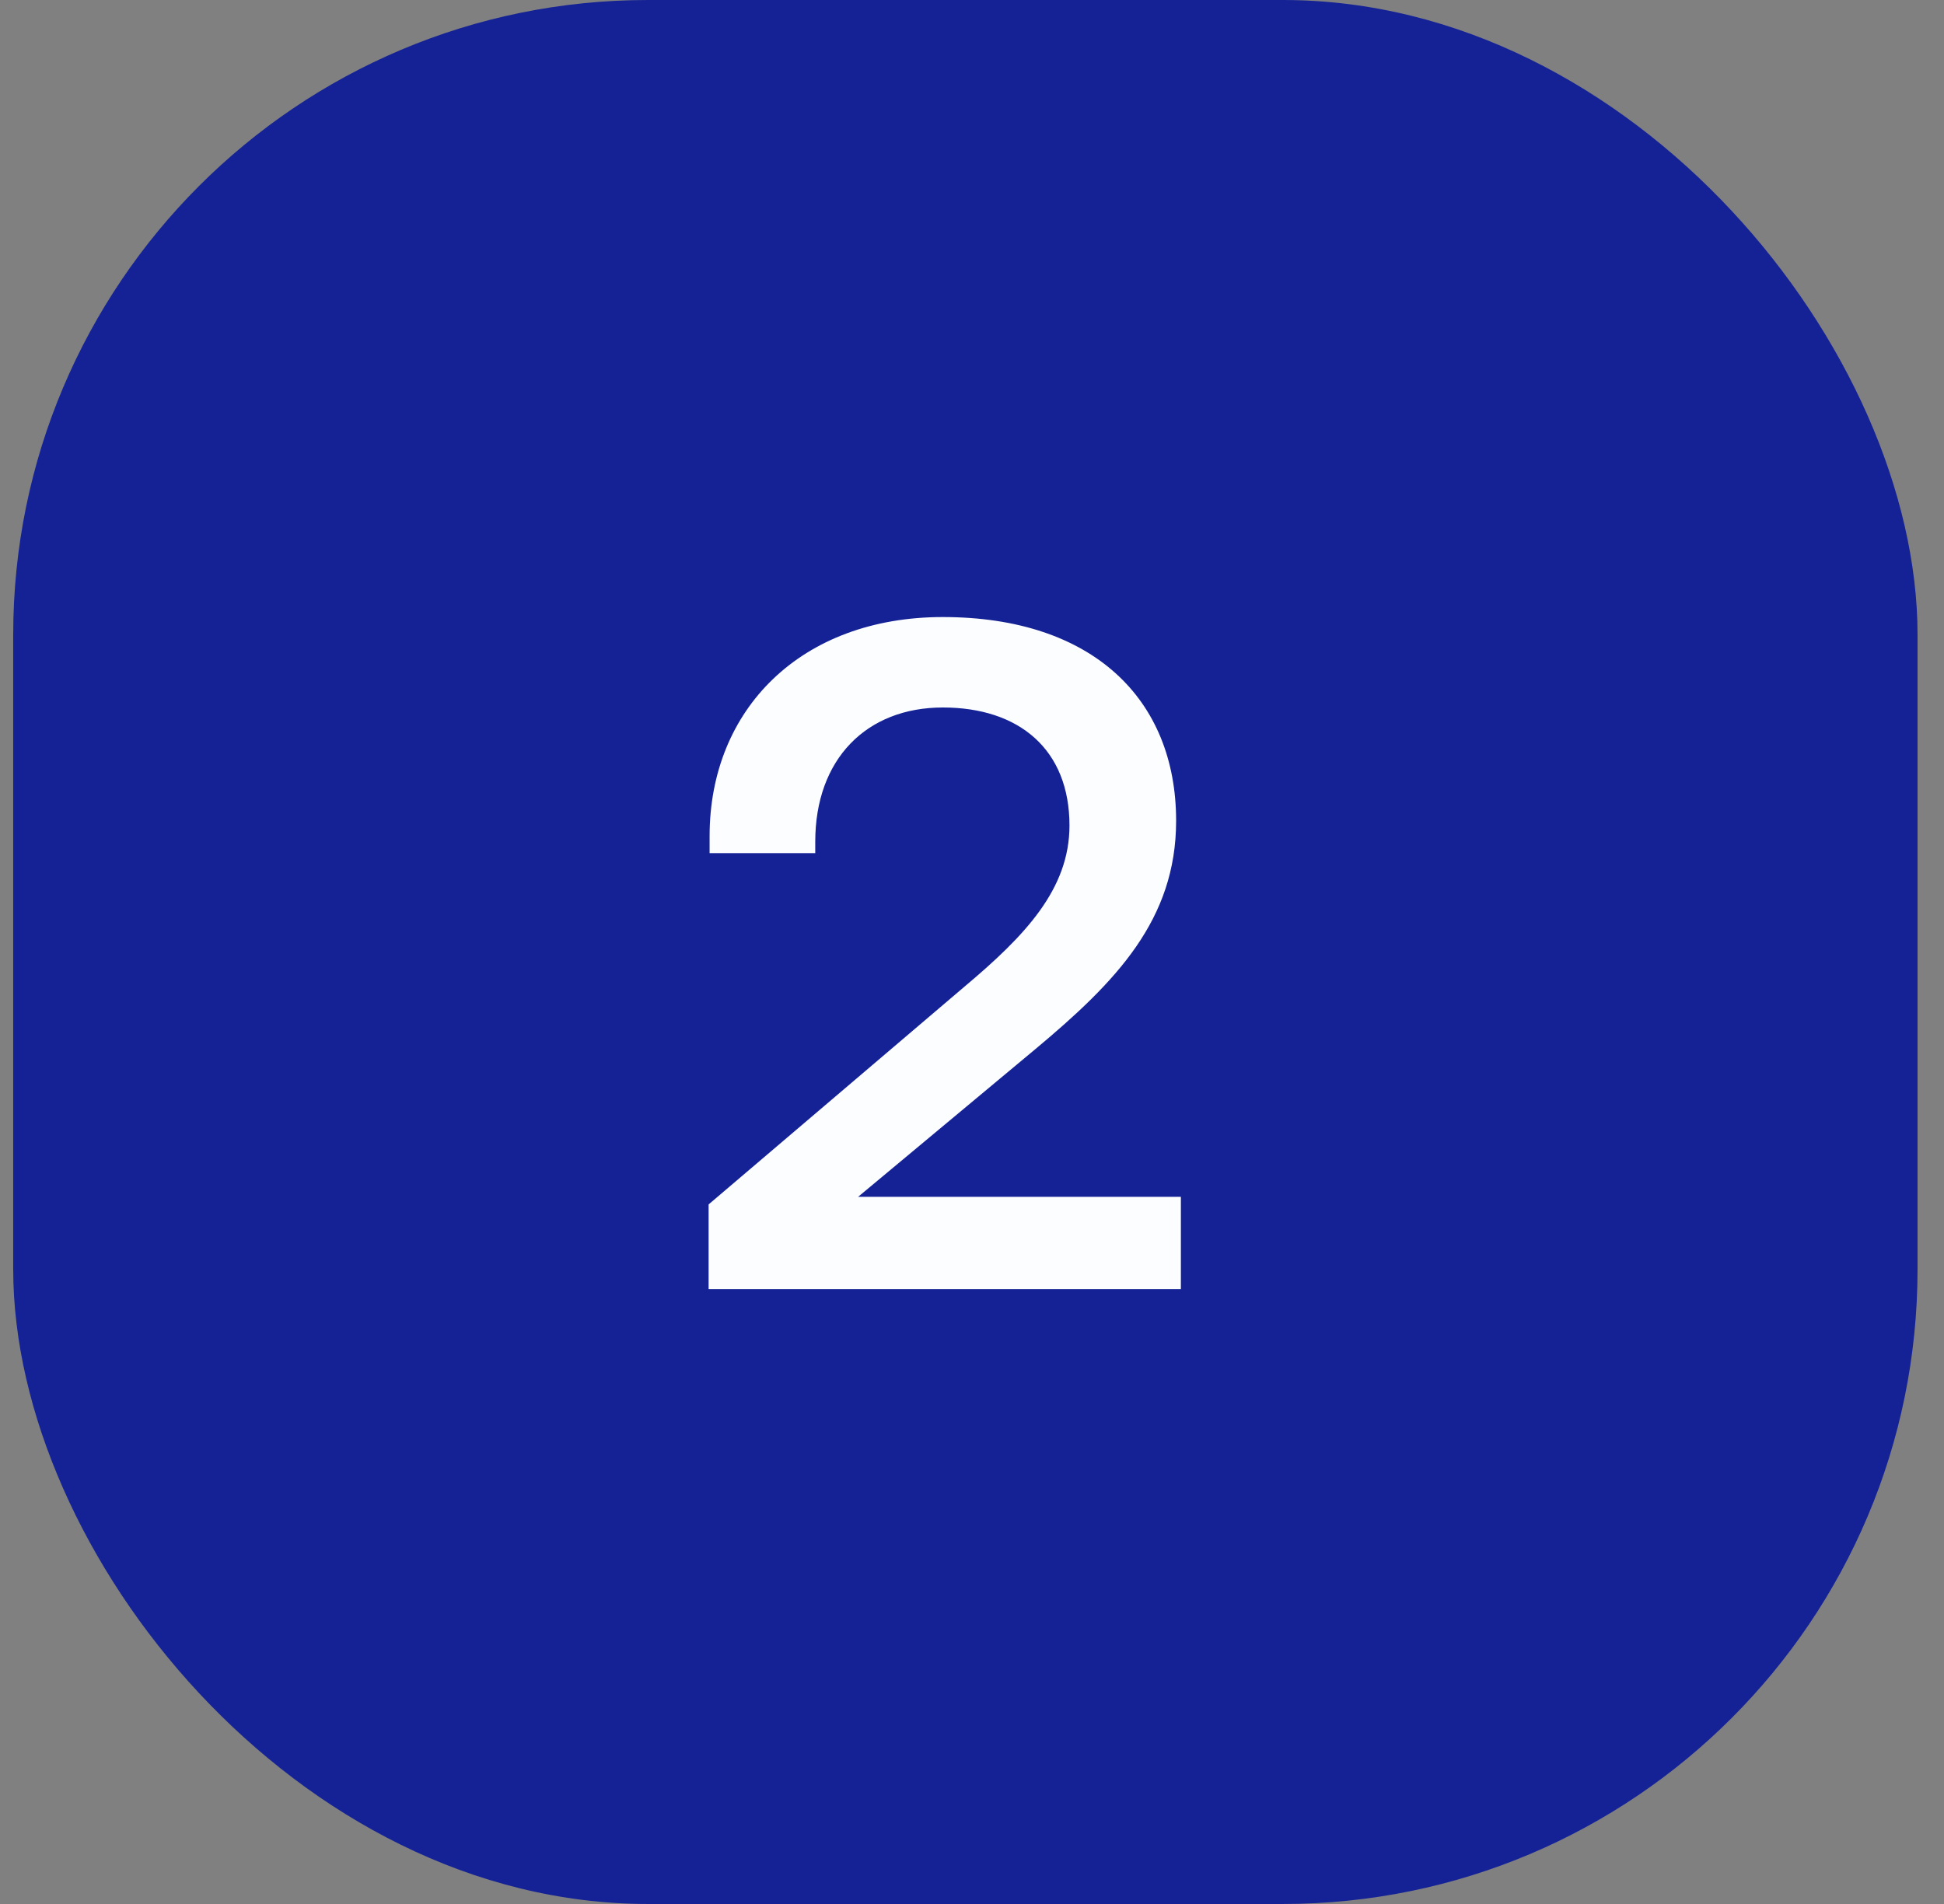
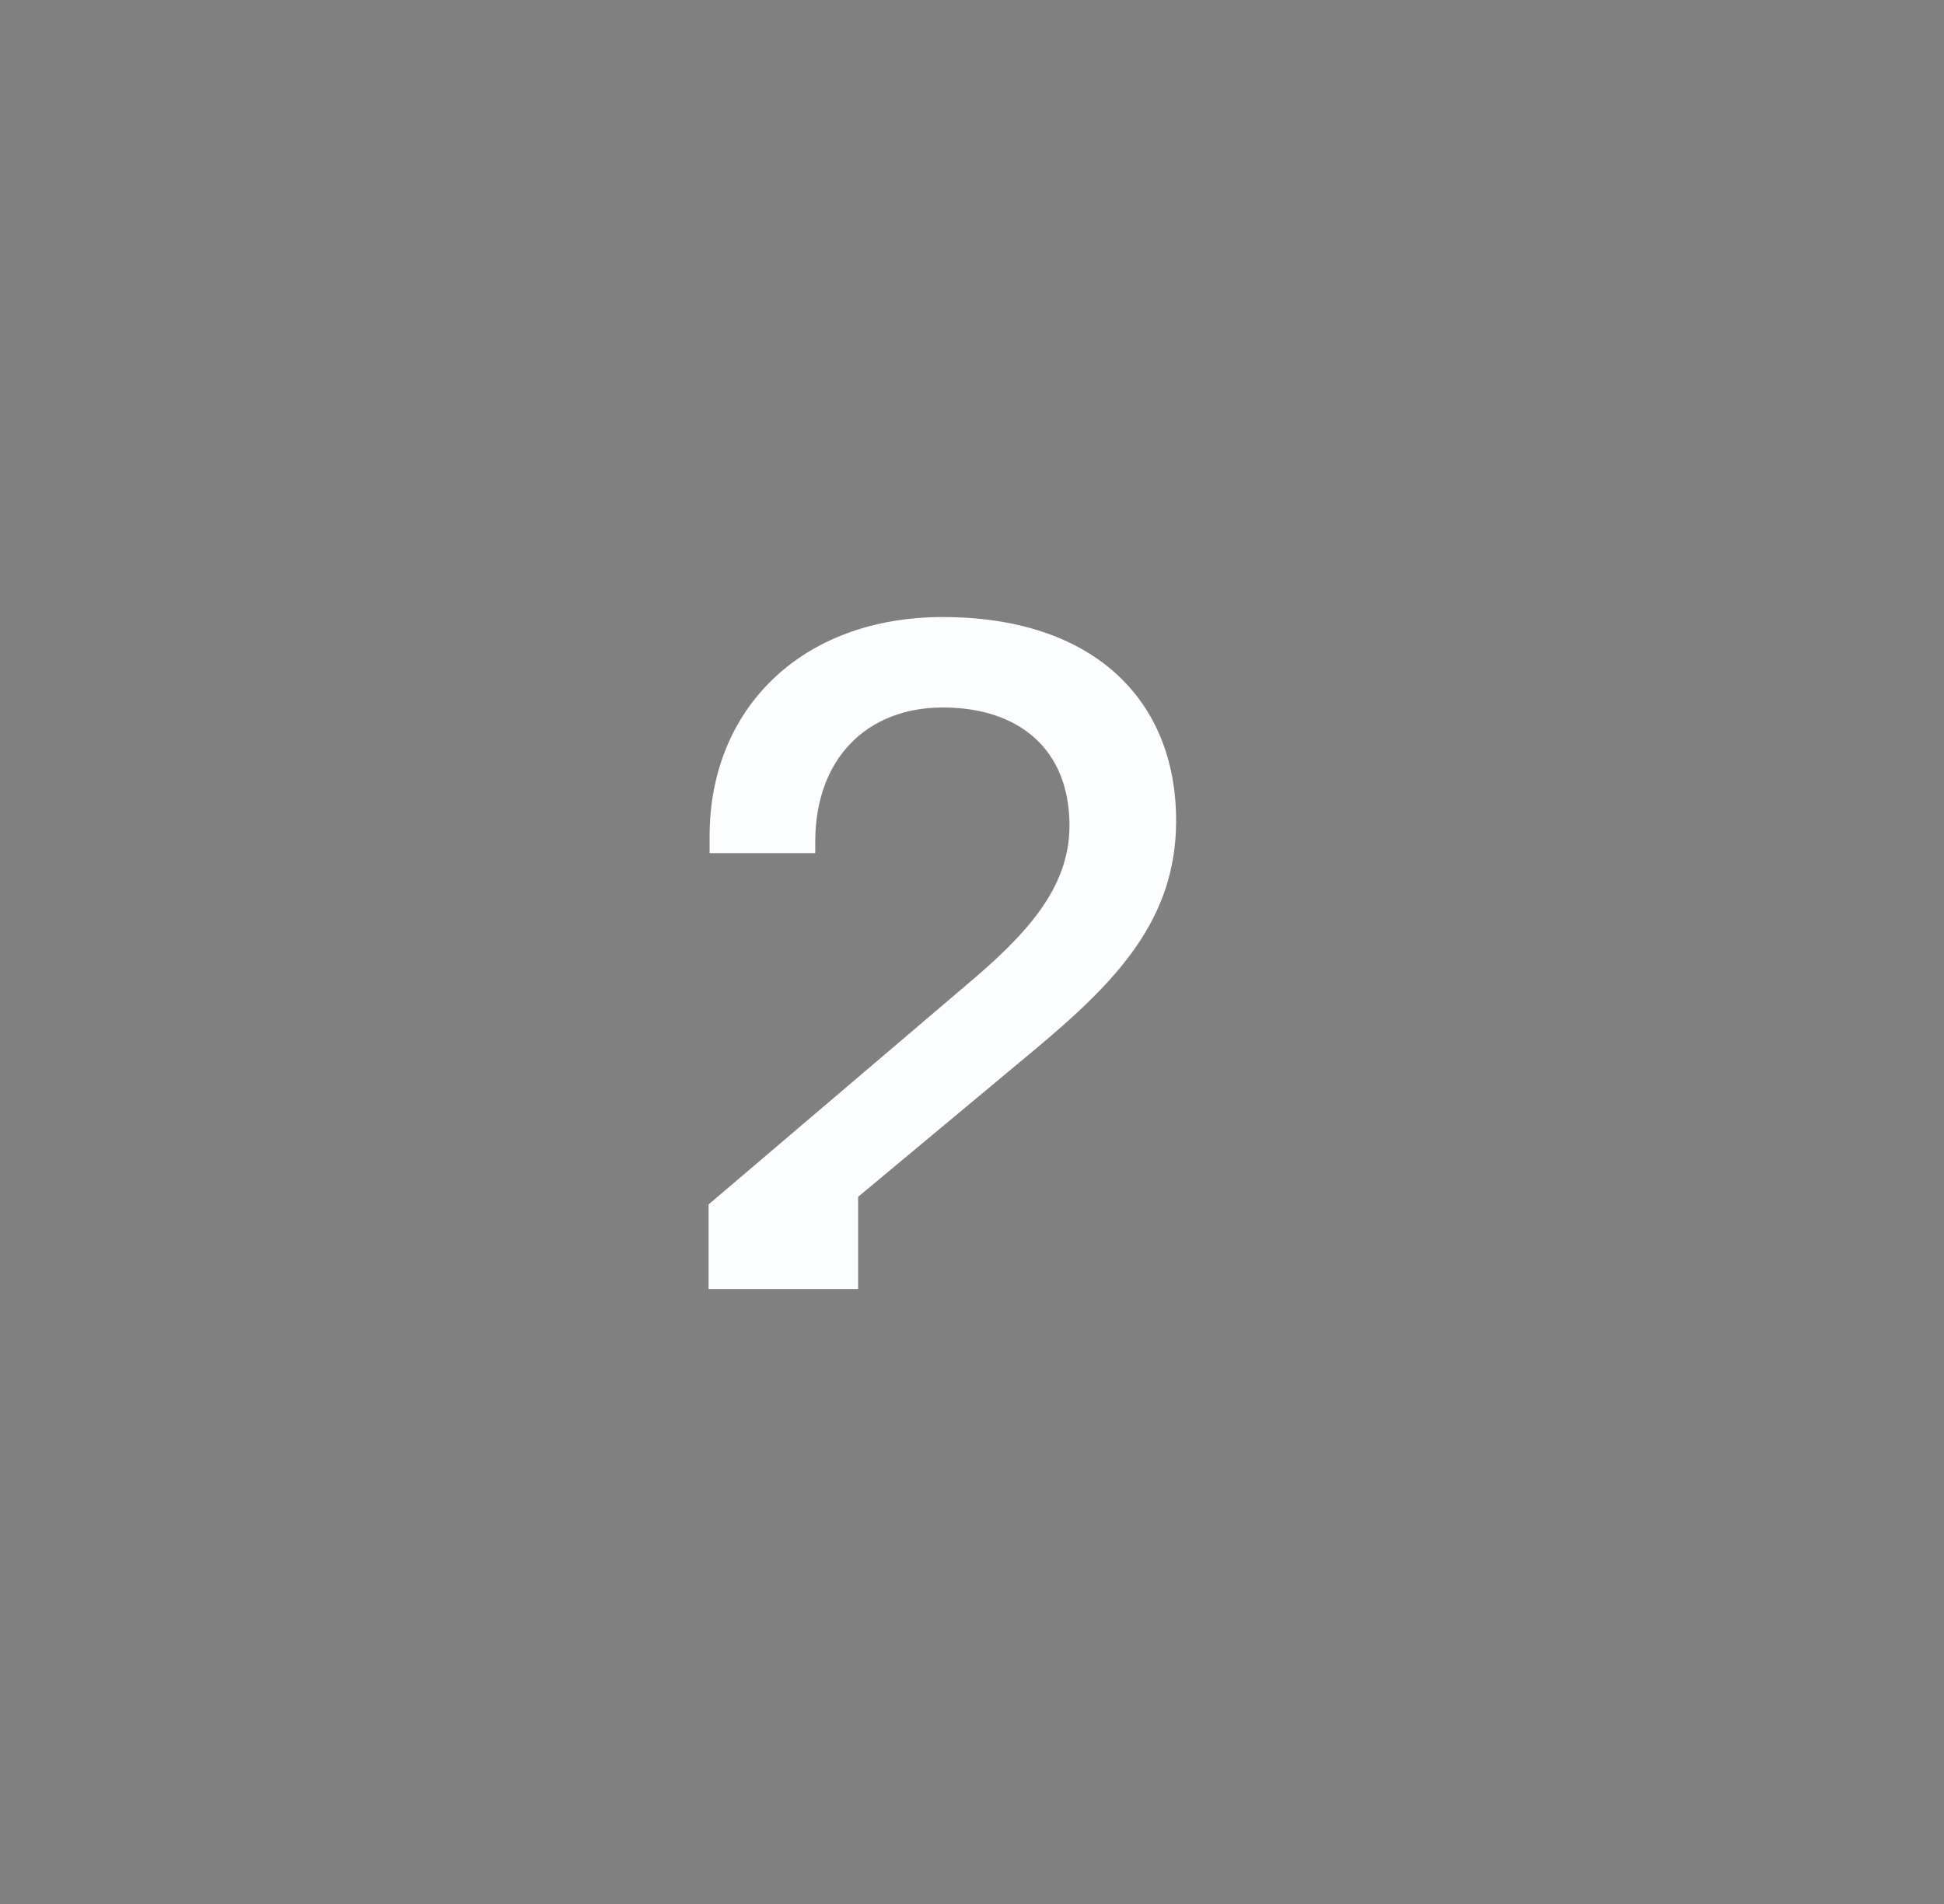
<svg xmlns="http://www.w3.org/2000/svg" width="49" height="48" viewBox="0 0 49 48" fill="none">
  <rect x="0" y="0" width="49" height="48" fill="#808080" stroke="none" />
-   <rect x="0.333" width="48" height="48" rx="16" fill="#152296" />
-   <path d="M17.861 32.5V30.364L24.317 24.868C25.829 23.596 26.957 22.42 26.957 20.812C26.957 18.892 25.686 17.836 23.765 17.836C21.846 17.836 20.549 19.132 20.549 21.22V21.508H17.886V21.076C17.886 17.884 20.189 15.556 23.765 15.556C27.534 15.556 29.645 17.62 29.645 20.692C29.645 23.188 28.134 24.748 26.093 26.452L21.63 30.172H29.765V32.5H17.861Z" fill="#FCFDFF" />
+   <path d="M17.861 32.5V30.364L24.317 24.868C25.829 23.596 26.957 22.42 26.957 20.812C26.957 18.892 25.686 17.836 23.765 17.836C21.846 17.836 20.549 19.132 20.549 21.22V21.508H17.886V21.076C17.886 17.884 20.189 15.556 23.765 15.556C27.534 15.556 29.645 17.62 29.645 20.692C29.645 23.188 28.134 24.748 26.093 26.452L21.63 30.172V32.5H17.861Z" fill="#FCFDFF" />
</svg>